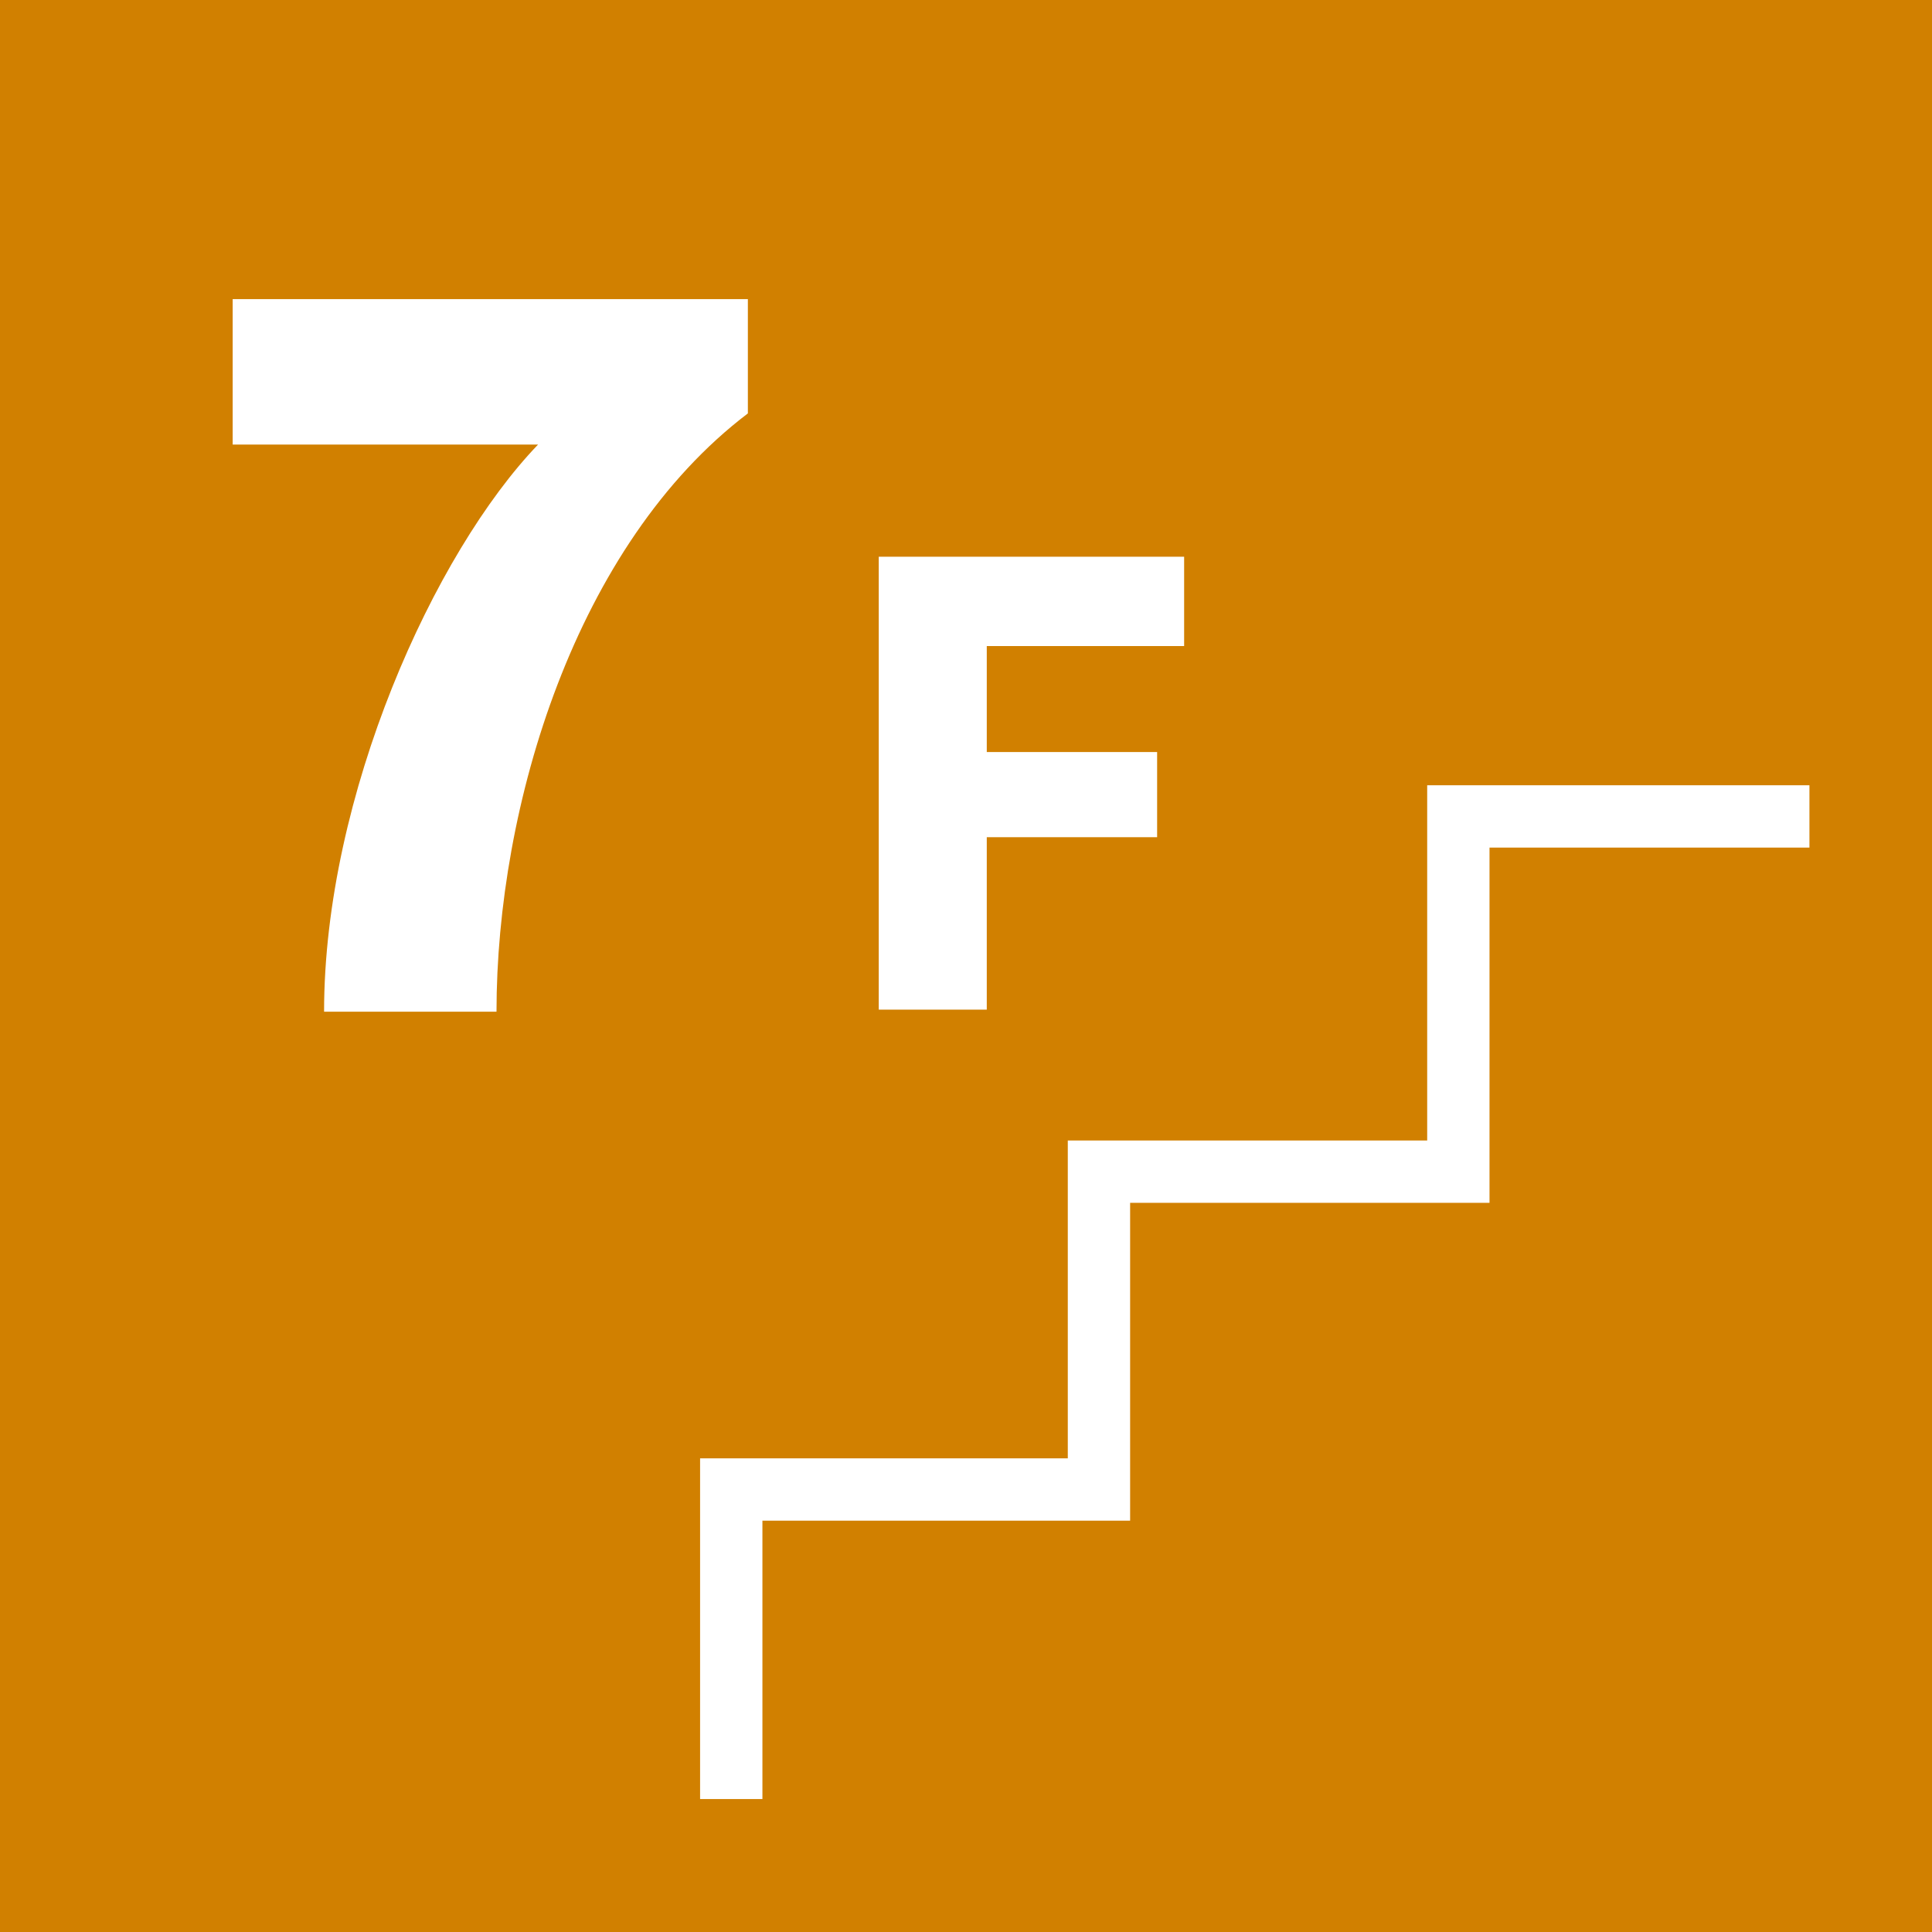
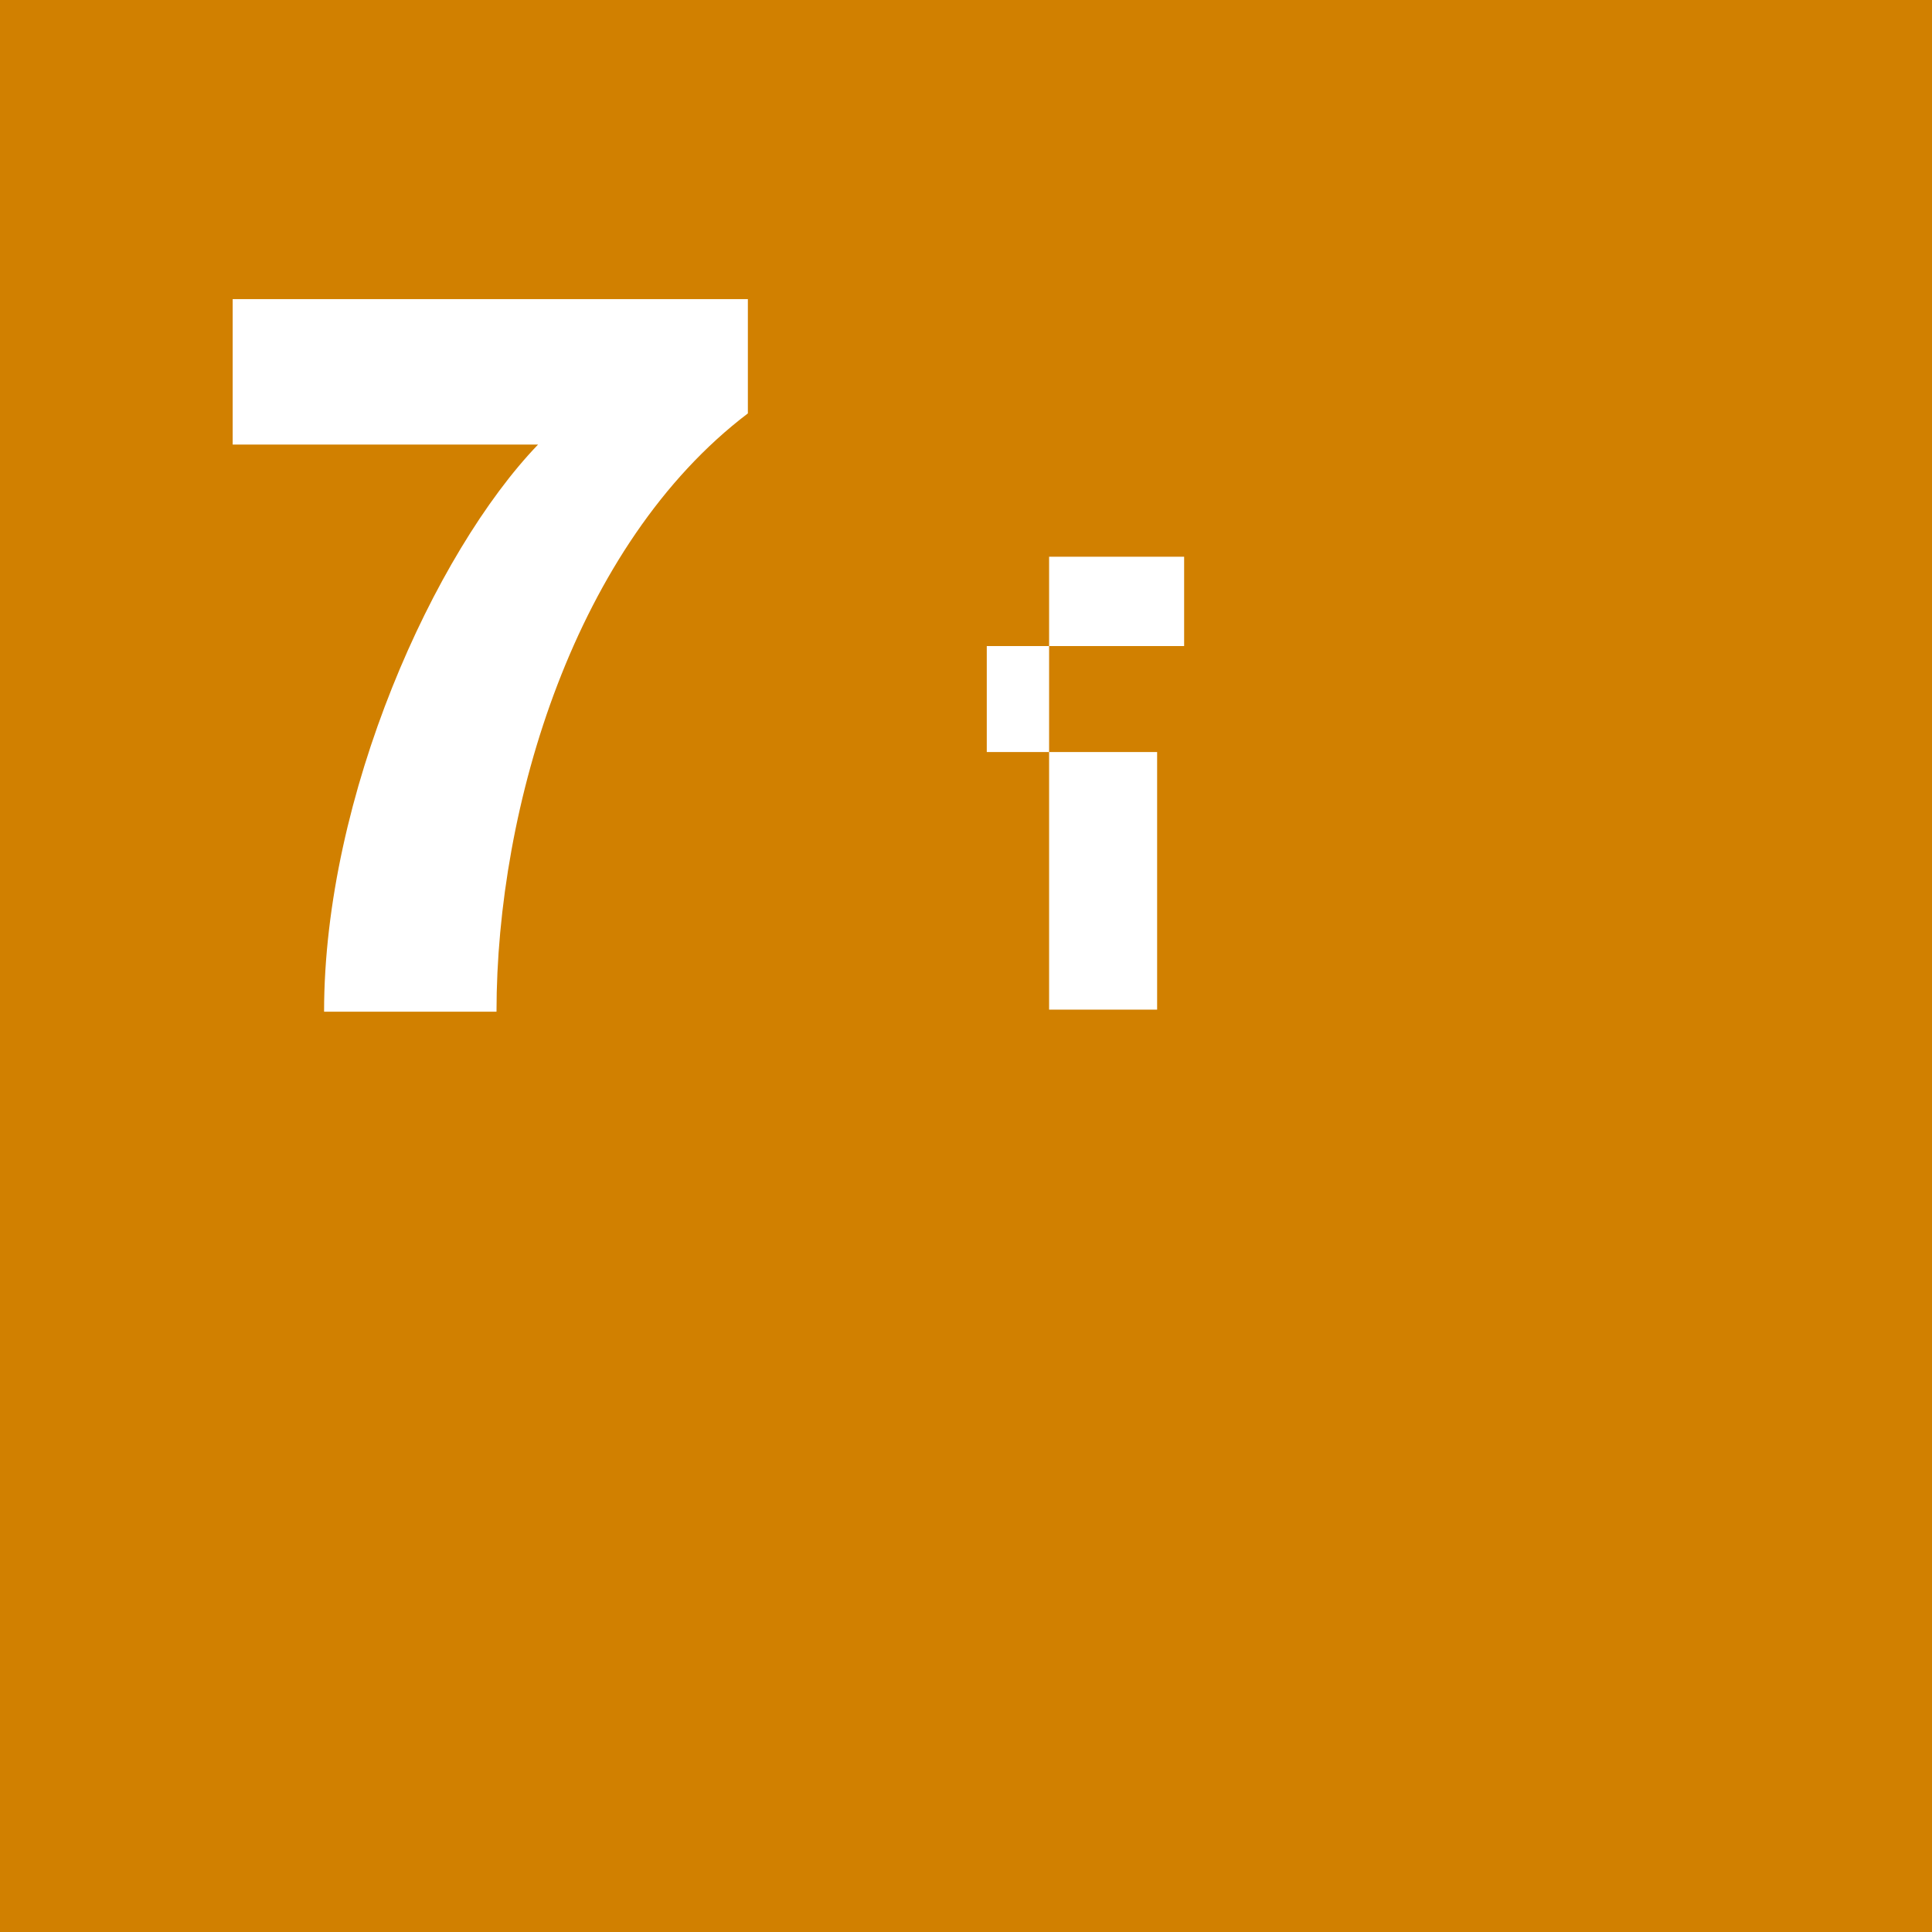
<svg xmlns="http://www.w3.org/2000/svg" version="1.1" x="0px" y="0px" width="93px" height="93px" viewBox="0 0 93 93" style="enable-background:new 0 0 93 93;" xml:space="preserve">
  <style type="text/css">
	.st0{fill:#D18000;}
	.st1{fill:#FFFFFF;}
	.st2{fill:none;stroke:#FFFFFF;stroke-width:3;stroke-miterlimit:10;}
</style>
  <defs>
</defs>
  <g>
    <rect class="st0" width="93" height="93" />
  </g>
  <g>
    <path class="st1" d="M23.9,48.7h-8.3c0-10.4,5.3-22.1,10.3-27.3H11.2v-7h24.8v5.5C27.7,26.2,23.9,38.8,23.9,48.7z" />
-     <path class="st1" d="M47.5,31.1v5.1h8.2v4.1h-8.2v8.3h-5.2V26.8H57v4.3H47.5z" />
+     <path class="st1" d="M47.5,31.1v5.1h8.2v4.1v8.3h-5.2V26.8H57v4.3H47.5z" />
  </g>
-   <polyline class="st2" points="35.2,86.6 35.2,71.7 52.9,71.7 52.9,56.4 70.2,56.4 70.2,39.3 87.1,39.3 " />
</svg>